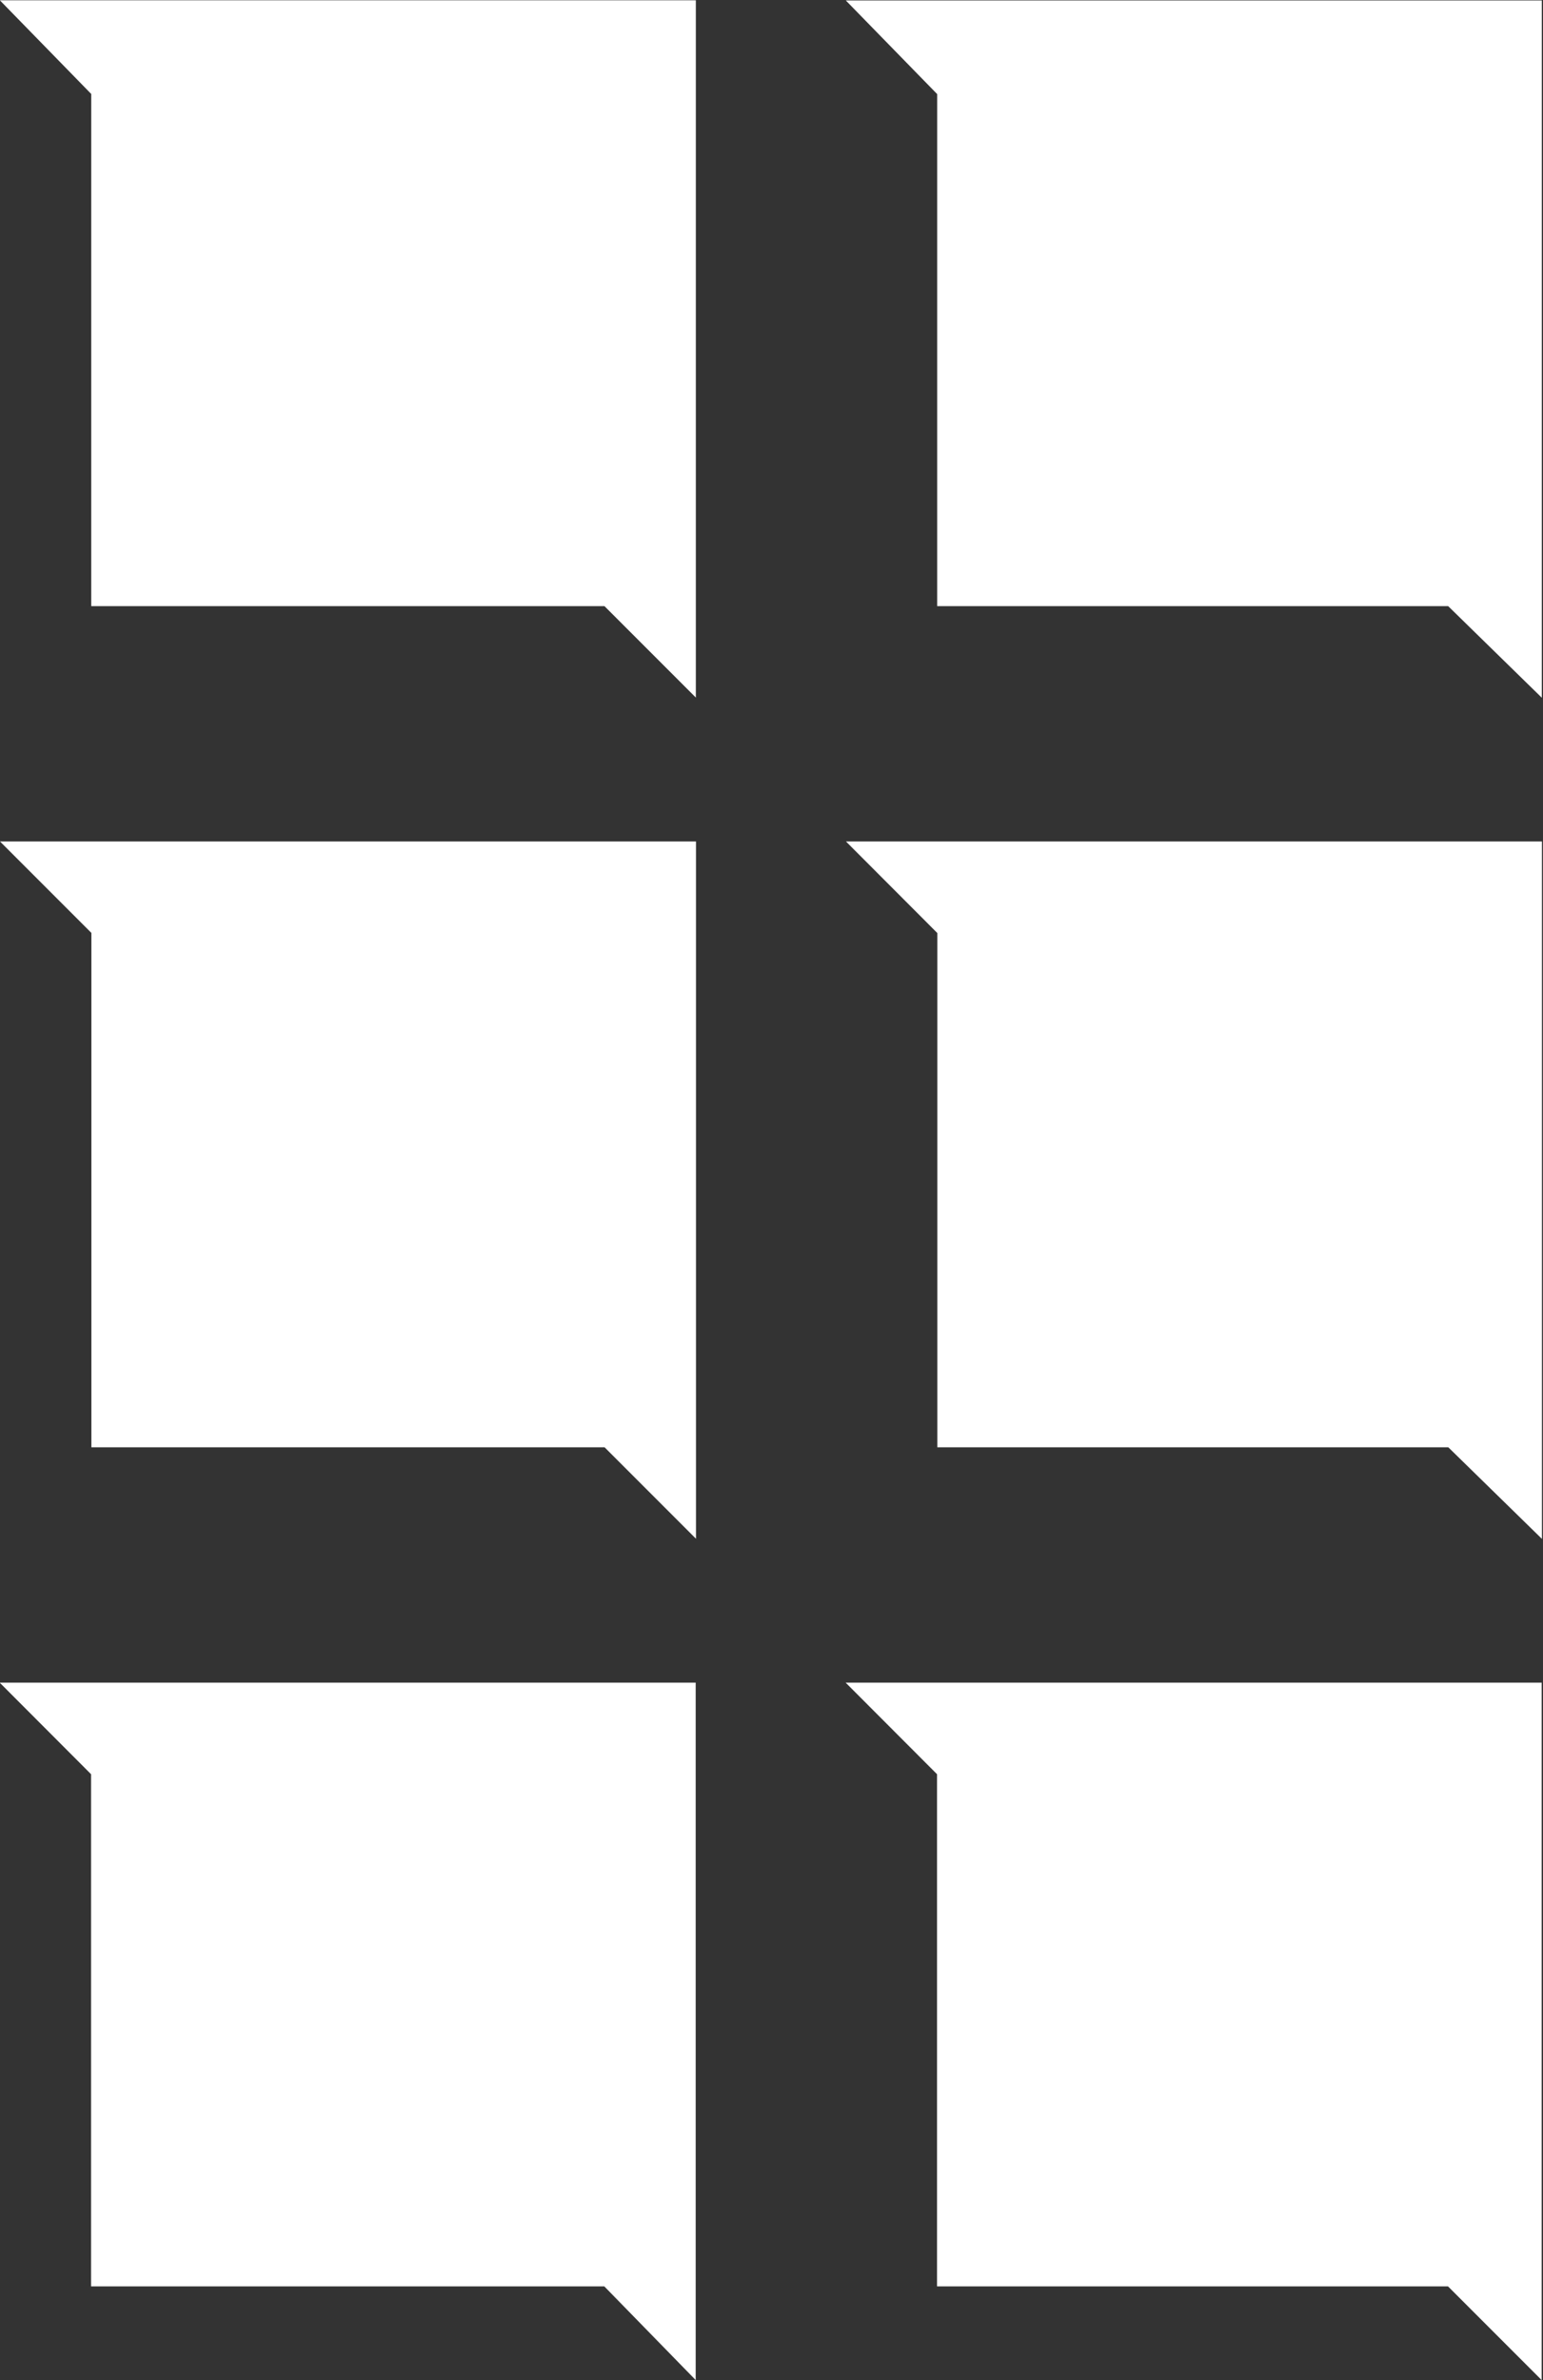
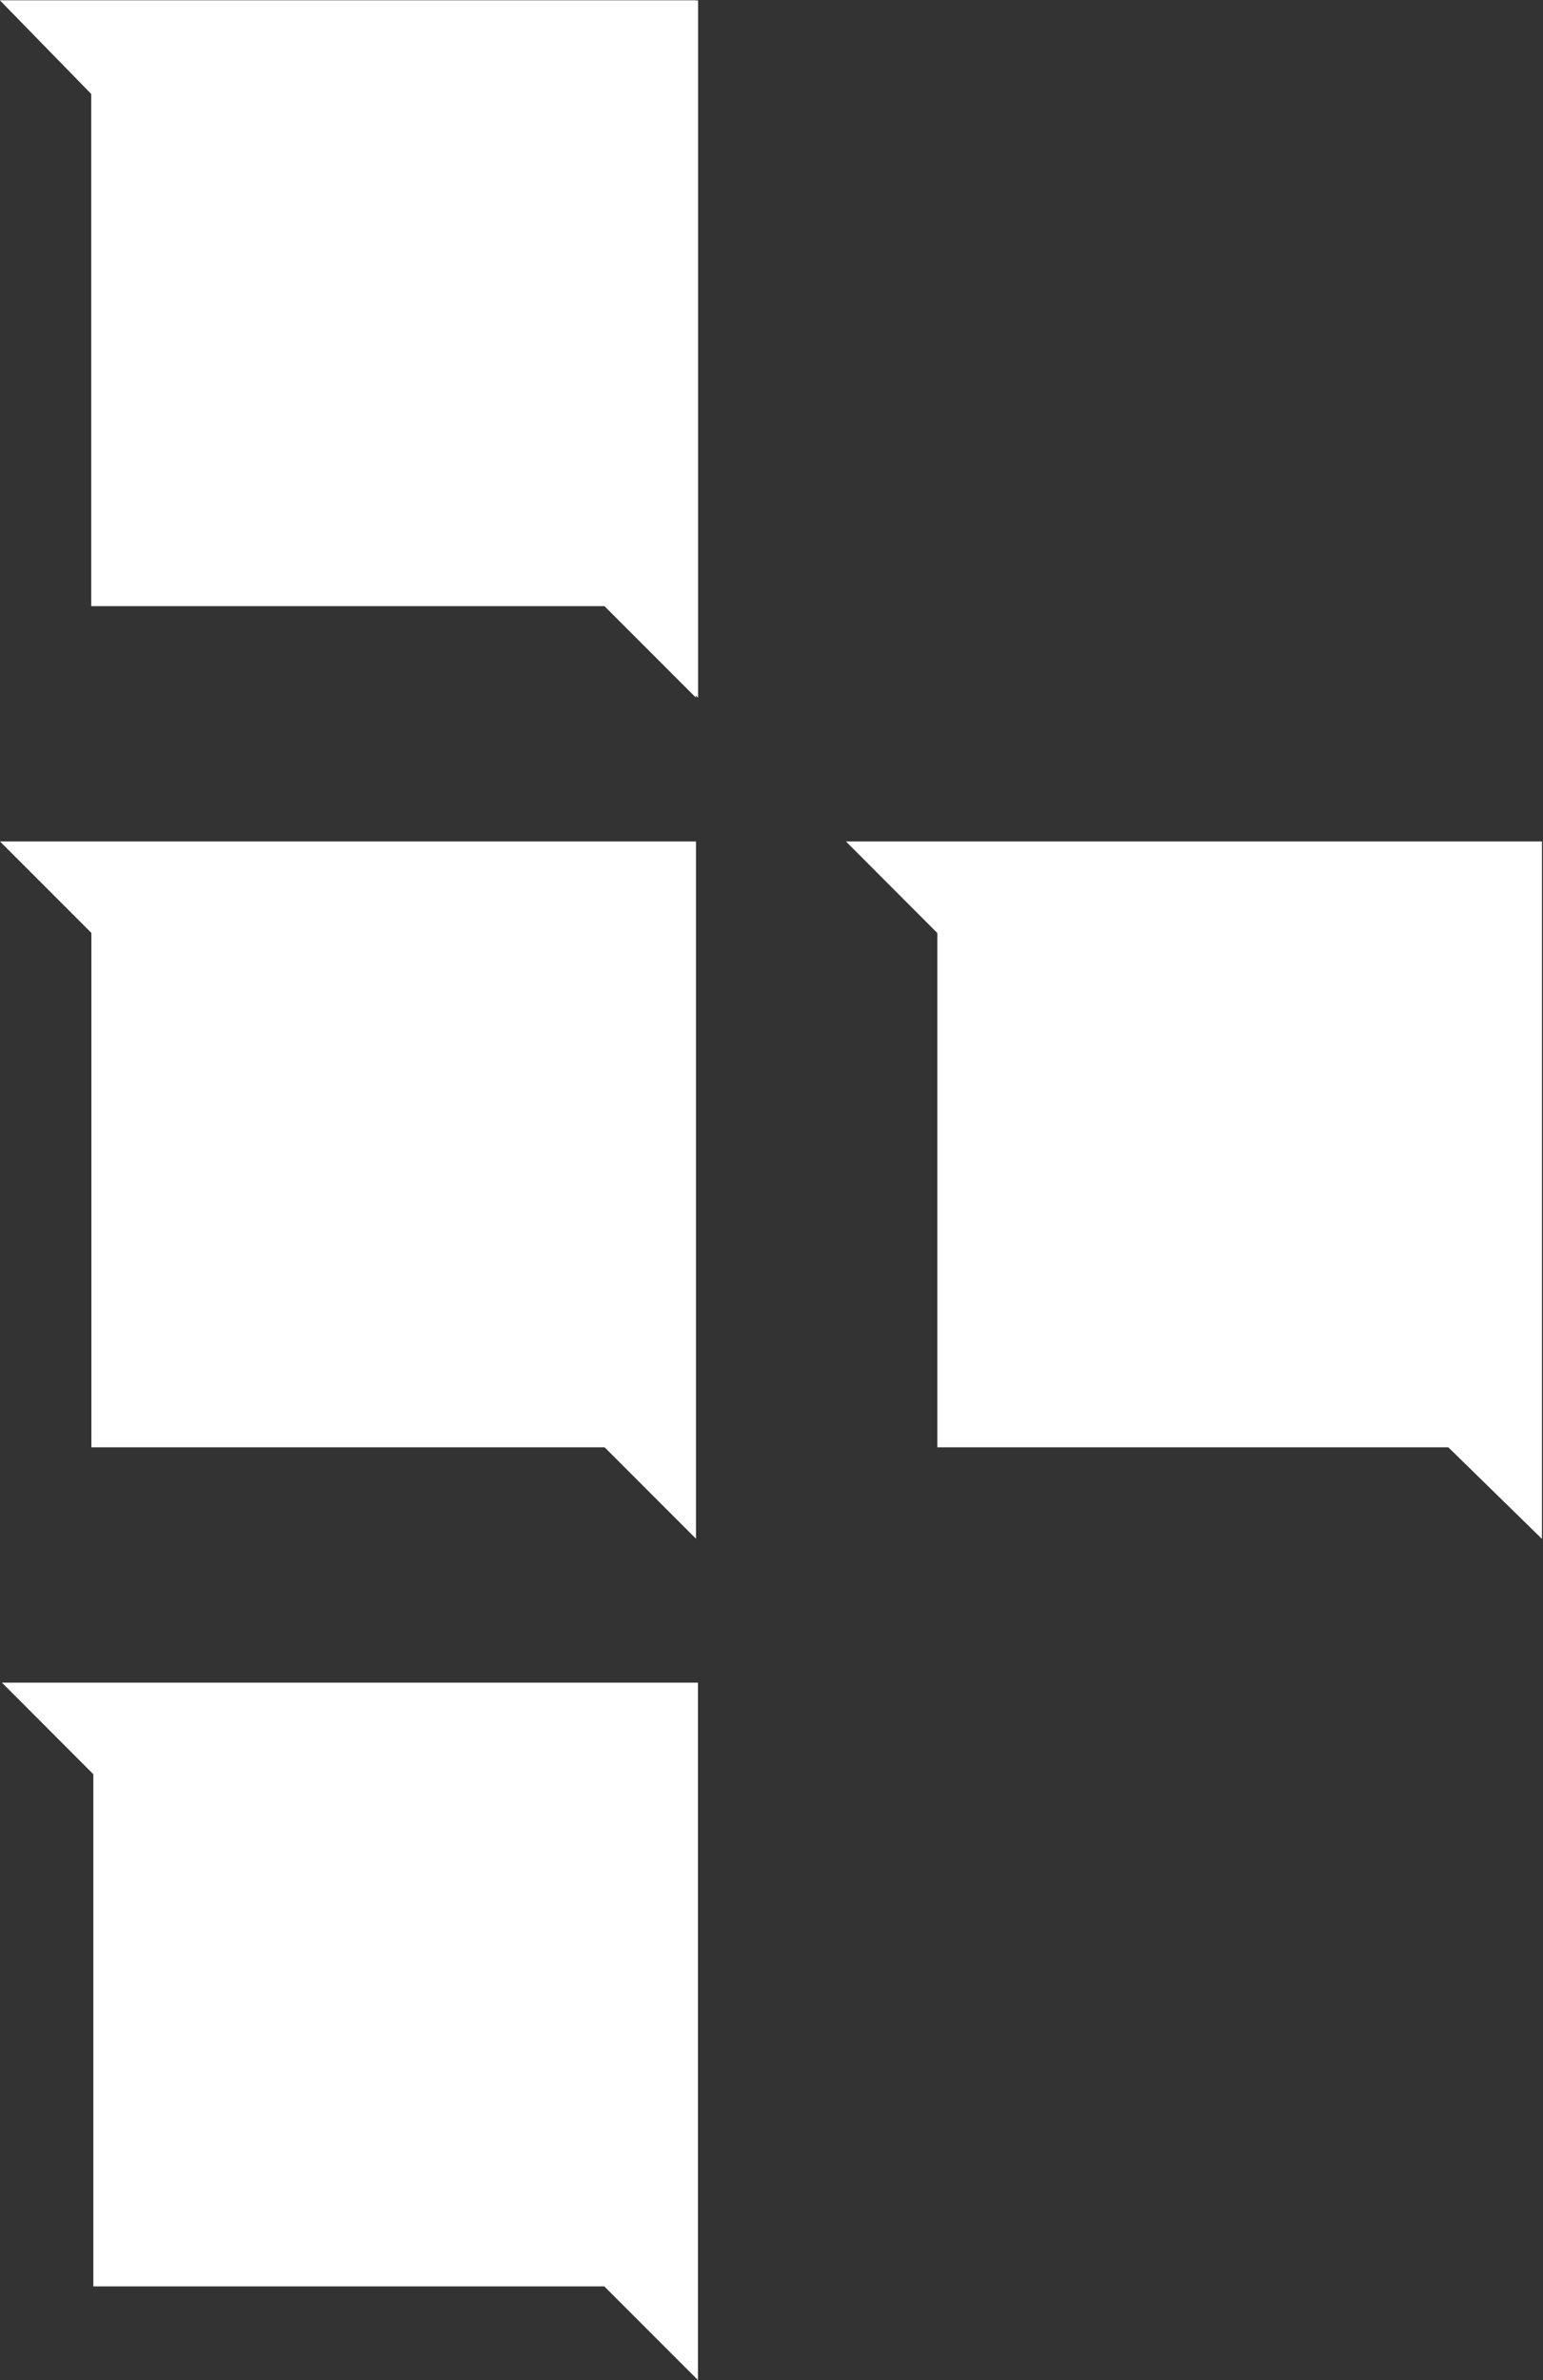
<svg xmlns="http://www.w3.org/2000/svg" version="1.2" viewBox="0 0 1030 1588" width="1030" height="1588">
  <rect x="0" y="0" width="1030" height="1588" fill="#333333" stroke="none" />
  <title>eaton-vance-logo-vector-svg</title>
  <style>
		.s0 { fill: #ffffff } 
	</style>
  <g id="Layer">
-     <path id="Layer" class="s0" d="m403.6 965.6h-342.6v-343.2l-61-61h464.6v465.2zm563.2 0h-341.1v-343.1l-61-61.1h464.6v465.3zm-563.3-561.2h-342.6v-341.7l-61-62.5h464.6v465.2zm563.2 0h-341.1v-341.6l-61-62.5h464.6v465.2zm-563.3 1121h-342.6v-341.7l-61-61.1h464.6v465.3zm563.2 0h-341.1v-341.7l-61-61.1h464.6v465.3z" />
+     <path id="Layer" class="s0" d="m403.6 965.6h-342.6v-343.2l-61-61h464.6v465.2zm563.2 0h-341.1v-343.1l-61-61.1h464.6v465.3zm-563.3-561.2h-342.6v-341.7l-61-62.5h464.6v465.2zh-341.1v-341.6l-61-62.5h464.6v465.2zm-563.3 1121h-342.6v-341.7l-61-61.1h464.6v465.3zm563.2 0h-341.1v-341.7l-61-61.1h464.6v465.3z" />
  </g>
</svg>